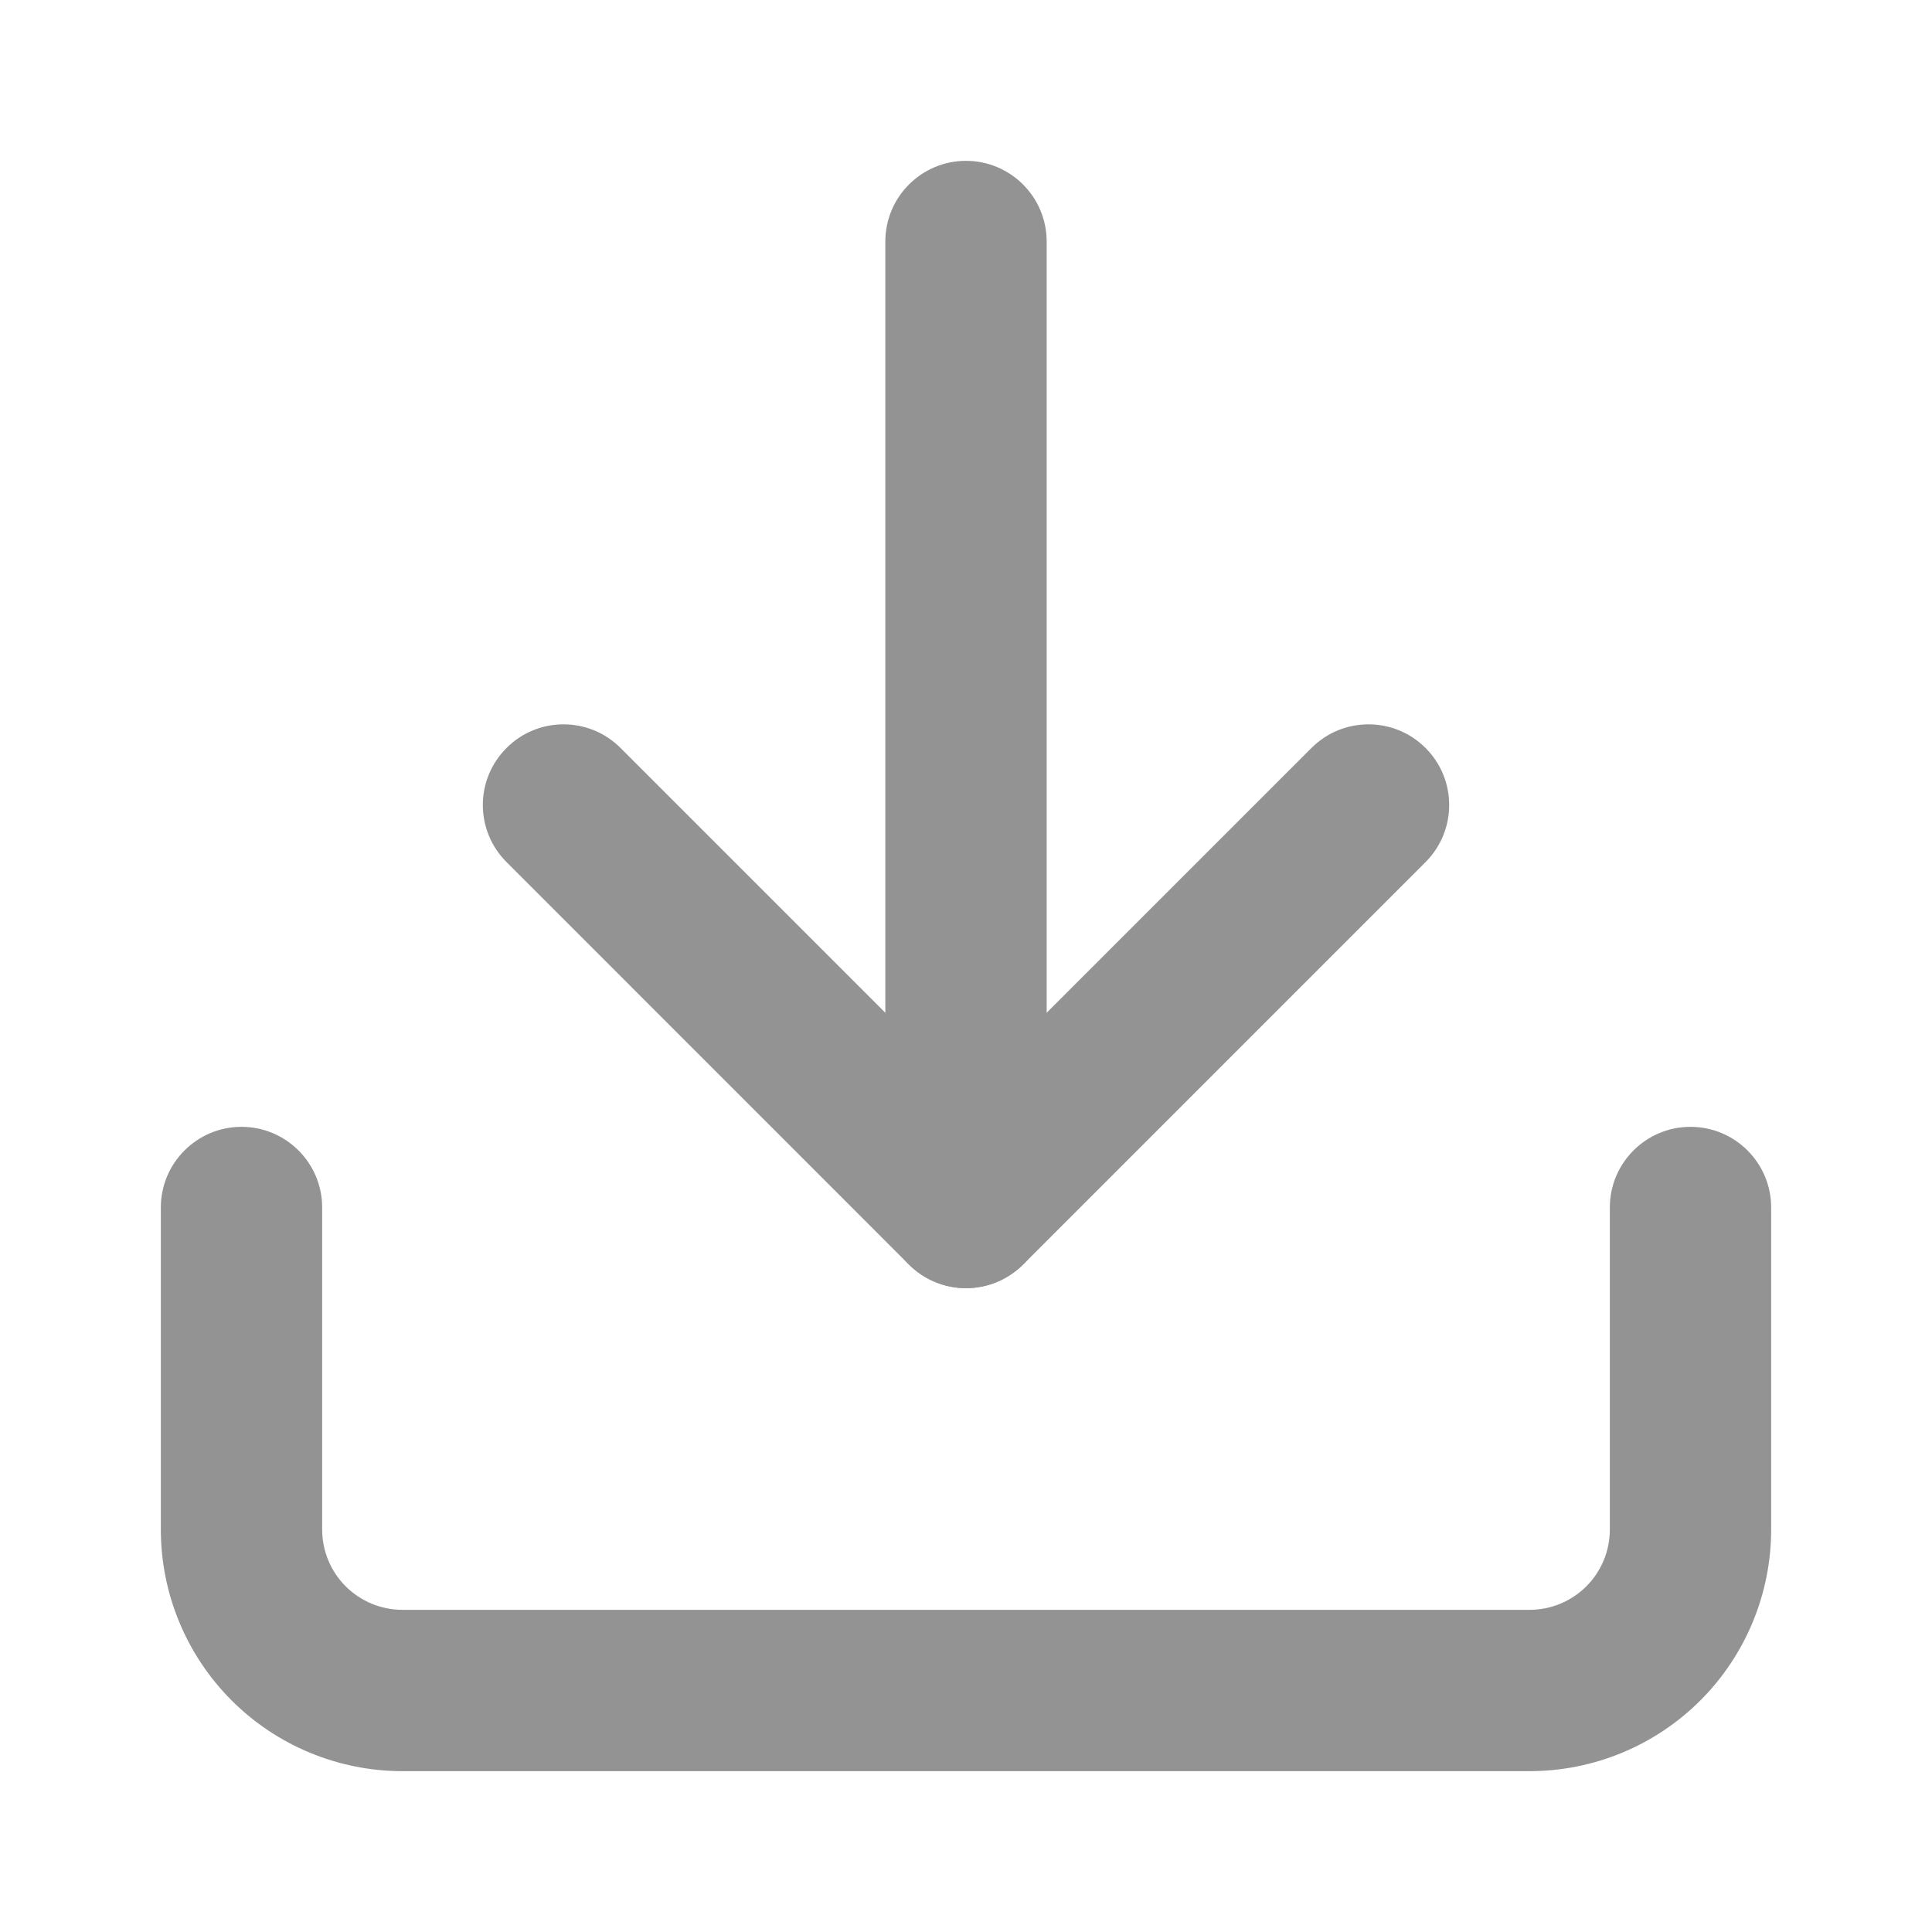
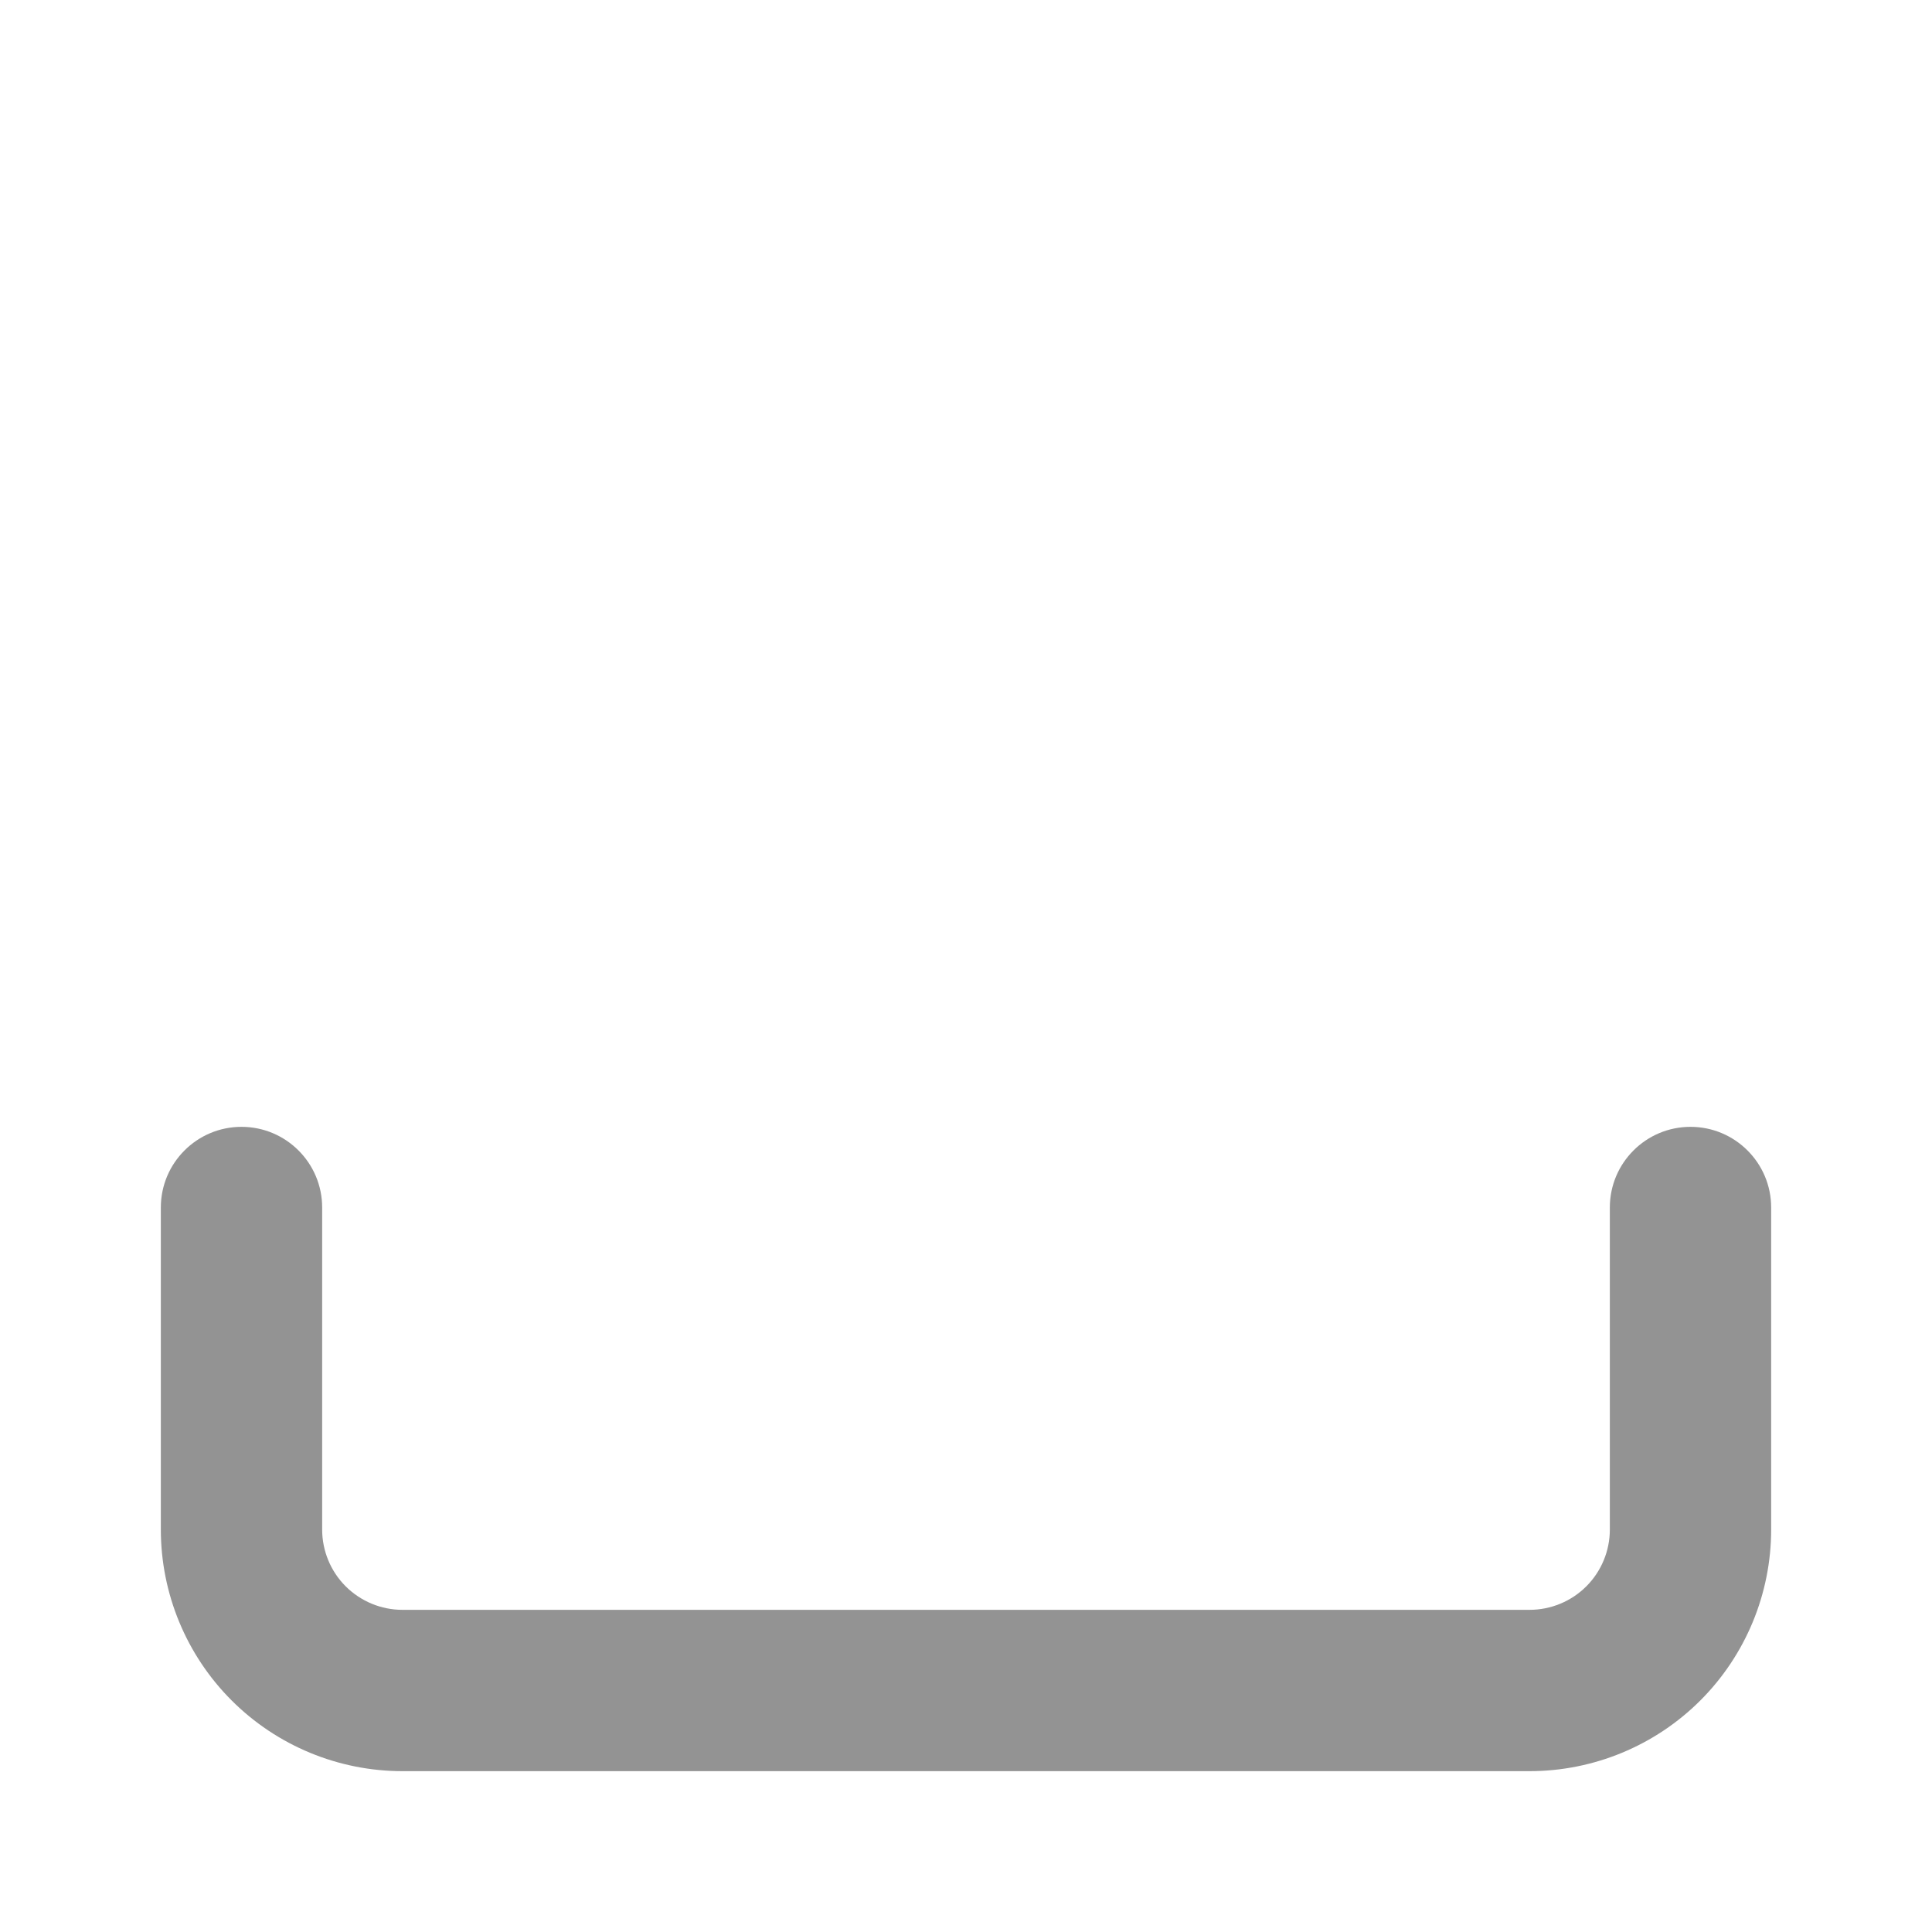
<svg xmlns="http://www.w3.org/2000/svg" width="24" height="24" viewBox="0 0 24 24" fill="none">
  <path fill-rule="evenodd" clip-rule="evenodd" d="M3 13.998C3.553 13.998 4.002 14.447 4.002 15V19C4.002 19.265 4.107 19.519 4.294 19.706C4.482 19.893 4.735 19.998 5 19.998H19C19.265 19.998 19.519 19.893 19.706 19.706C19.893 19.519 19.998 19.265 19.998 19V15C19.998 14.447 20.447 13.998 21 13.998C21.553 13.998 22.002 14.447 22.002 15V19C22.002 19.796 21.686 20.56 21.123 21.123C20.56 21.686 19.796 22.002 19 22.002H5C4.204 22.002 3.44 21.686 2.877 21.123C2.314 20.56 1.998 19.796 1.998 19V15C1.998 14.447 2.447 13.998 3 13.998Z" fill="#939393" />
-   <path fill-rule="evenodd" clip-rule="evenodd" d="M6.292 9.292C6.683 8.9 7.317 8.9 7.709 9.292L12 13.583L16.291 9.292C16.683 8.9 17.317 8.9 17.709 9.292C18.1 9.683 18.1 10.317 17.709 10.709L12.709 15.709C12.521 15.896 12.266 16.002 12 16.002C11.734 16.002 11.479 15.896 11.291 15.709L6.292 10.709C5.9 10.317 5.9 9.683 6.292 9.292Z" fill="#939393" />
-   <path fill-rule="evenodd" clip-rule="evenodd" d="M12 1.998C12.553 1.998 13.002 2.447 13.002 3V15C13.002 15.553 12.553 16.002 12 16.002C11.447 16.002 10.998 15.553 10.998 15V3C10.998 2.447 11.447 1.998 12 1.998Z" fill="#939393" />
</svg>